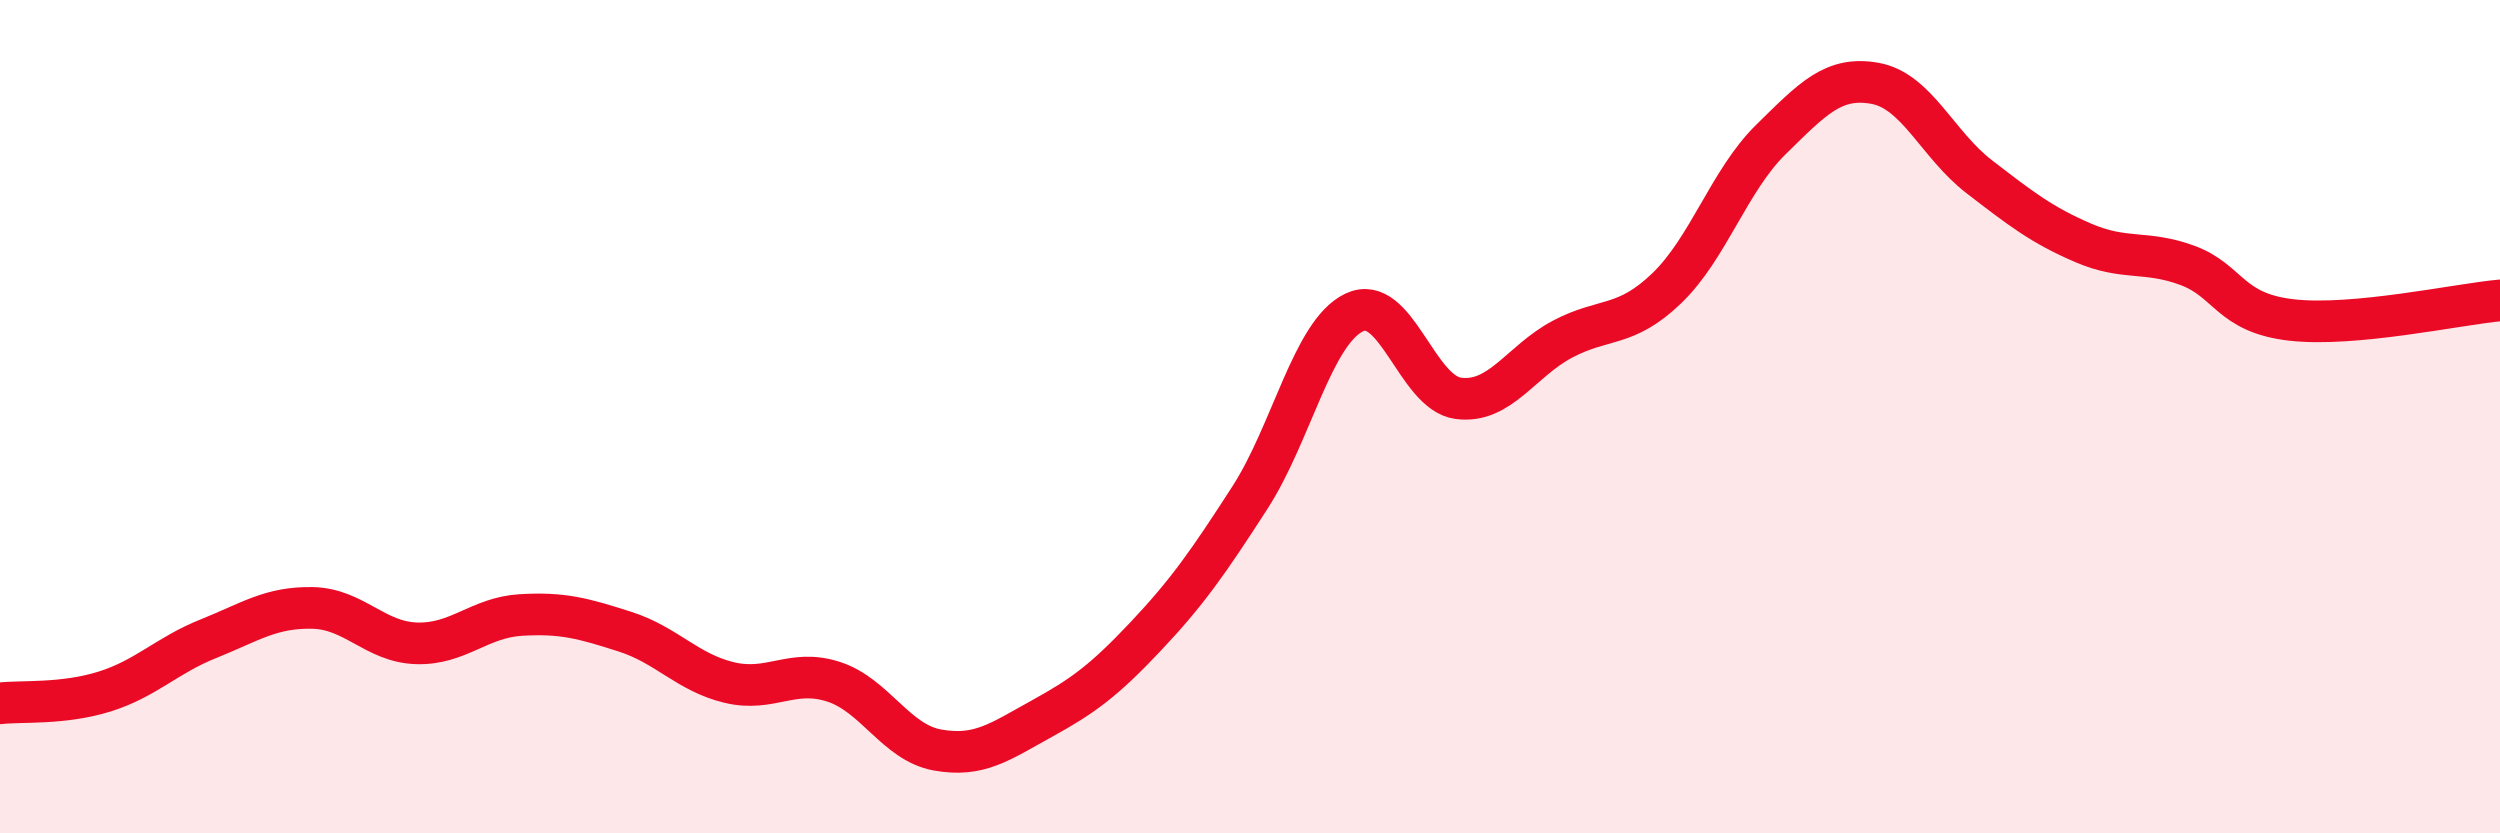
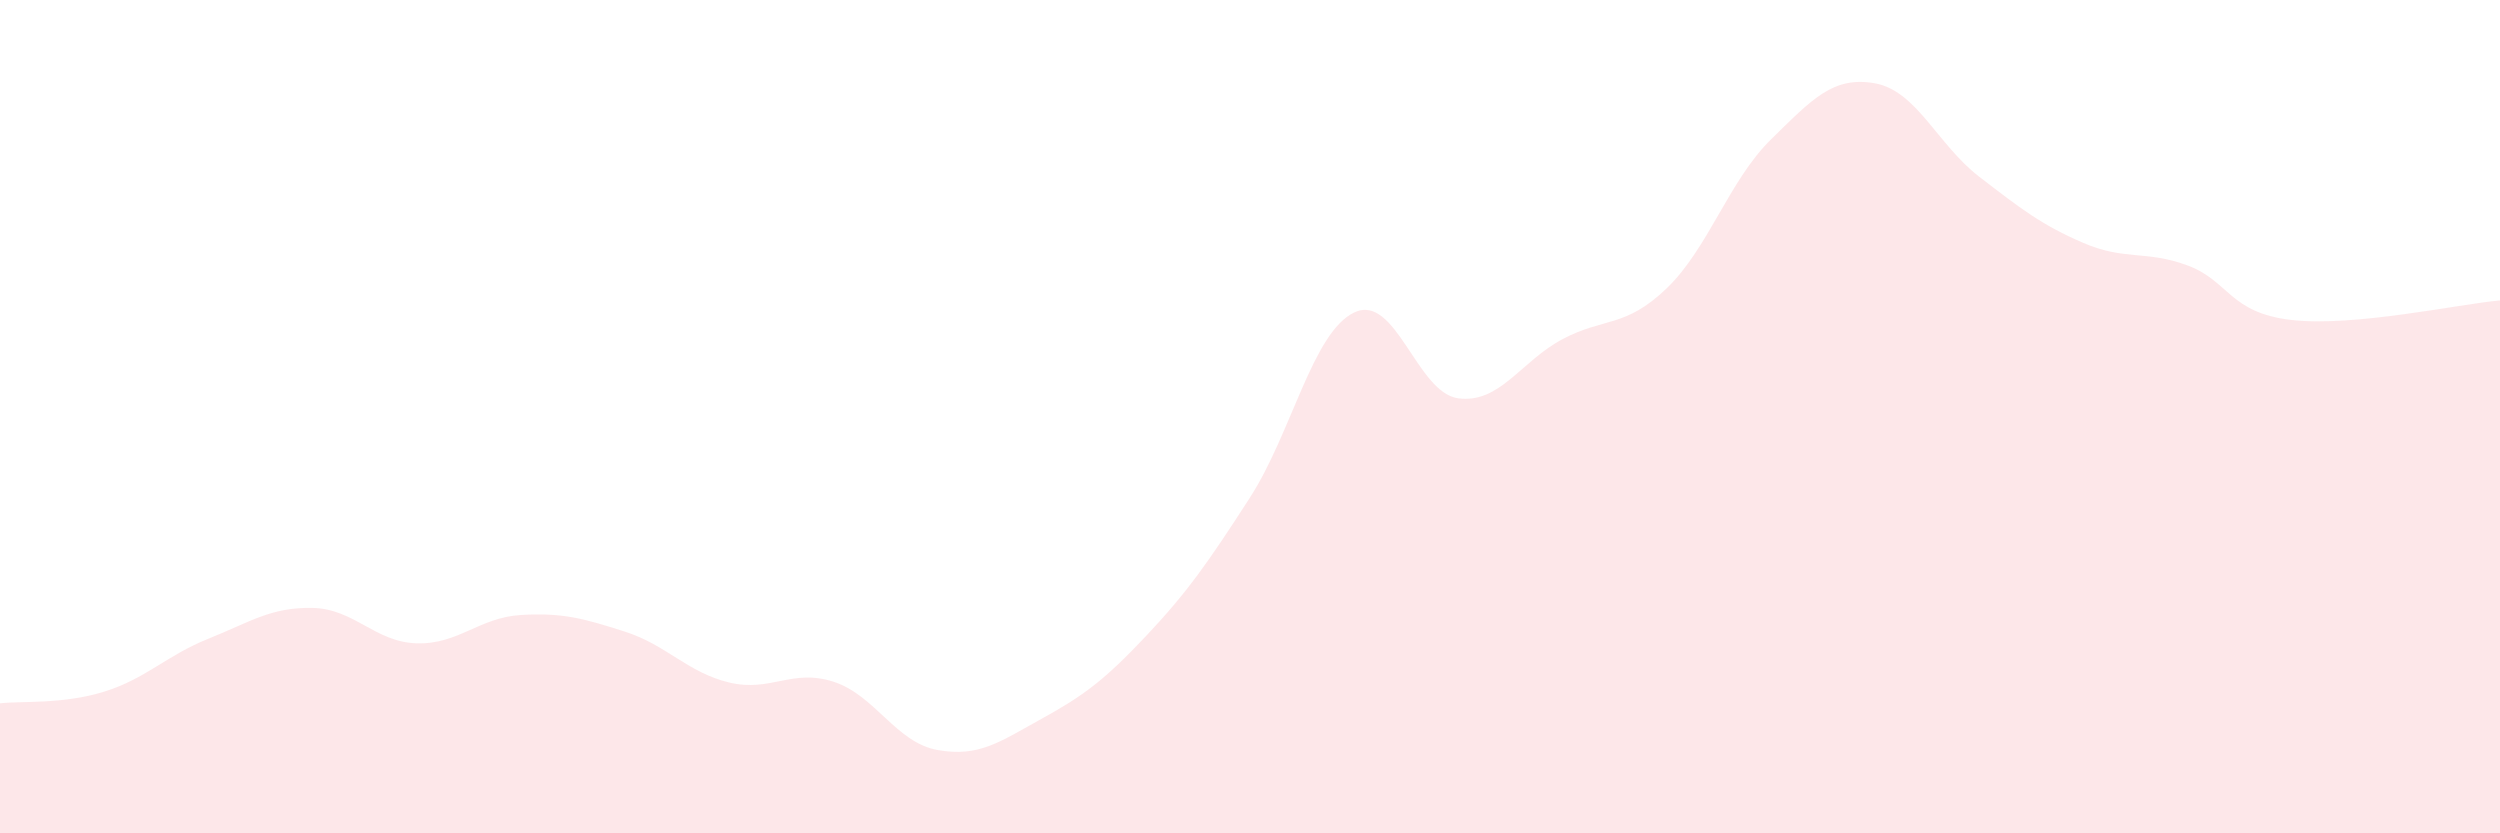
<svg xmlns="http://www.w3.org/2000/svg" width="60" height="20" viewBox="0 0 60 20">
  <path d="M 0,16.88 C 0.5,16.82 1.5,16.91 2.5,16.6 C 3.5,16.29 4,15.73 5,15.33 C 6,14.93 6.5,14.57 7.5,14.59 C 8.5,14.61 9,15.41 10,15.44 C 11,15.47 11.5,14.82 12.5,14.76 C 13.5,14.7 14,14.84 15,15.16 C 16,15.48 16.5,16.14 17.5,16.38 C 18.5,16.62 19,16.04 20,16.36 C 21,16.68 21.5,17.82 22.5,18 C 23.5,18.18 24,17.8 25,17.25 C 26,16.7 26.5,16.33 27.5,15.27 C 28.5,14.21 29,13.49 30,11.94 C 31,10.39 31.5,7.98 32.5,7.5 C 33.5,7.02 34,9.43 35,9.56 C 36,9.69 36.5,8.67 37.5,8.14 C 38.5,7.61 39,7.88 40,6.92 C 41,5.96 41.5,4.33 42.5,3.35 C 43.5,2.37 44,1.82 45,2 C 46,2.18 46.5,3.47 47.5,4.24 C 48.5,5.01 49,5.4 50,5.83 C 51,6.26 51.5,6 52.5,6.37 C 53.5,6.74 53.5,7.51 55,7.68 C 56.5,7.85 59,7.3 60,7.21L60 20L0 20Z" fill="#EB0A25" opacity="0.1" stroke-linecap="round" stroke-linejoin="round" />
-   <path d="M 0,16.88 C 0.5,16.82 1.5,16.91 2.5,16.6 C 3.5,16.29 4,15.73 5,15.33 C 6,14.93 6.5,14.57 7.5,14.59 C 8.5,14.61 9,15.41 10,15.44 C 11,15.47 11.5,14.82 12.5,14.76 C 13.5,14.7 14,14.84 15,15.16 C 16,15.48 16.5,16.14 17.5,16.38 C 18.5,16.62 19,16.04 20,16.36 C 21,16.68 21.5,17.82 22.5,18 C 23.5,18.18 24,17.8 25,17.25 C 26,16.7 26.5,16.33 27.5,15.27 C 28.5,14.21 29,13.49 30,11.94 C 31,10.39 31.5,7.98 32.5,7.5 C 33.5,7.02 34,9.43 35,9.56 C 36,9.69 36.5,8.67 37.5,8.14 C 38.5,7.61 39,7.88 40,6.92 C 41,5.96 41.5,4.33 42.5,3.35 C 43.5,2.37 44,1.82 45,2 C 46,2.18 46.5,3.47 47.5,4.24 C 48.5,5.01 49,5.4 50,5.83 C 51,6.26 51.5,6 52.5,6.37 C 53.5,6.74 53.5,7.51 55,7.68 C 56.5,7.85 59,7.3 60,7.21" stroke="#EB0A25" stroke-width="1" fill="none" stroke-linecap="round" stroke-linejoin="round" />
</svg>